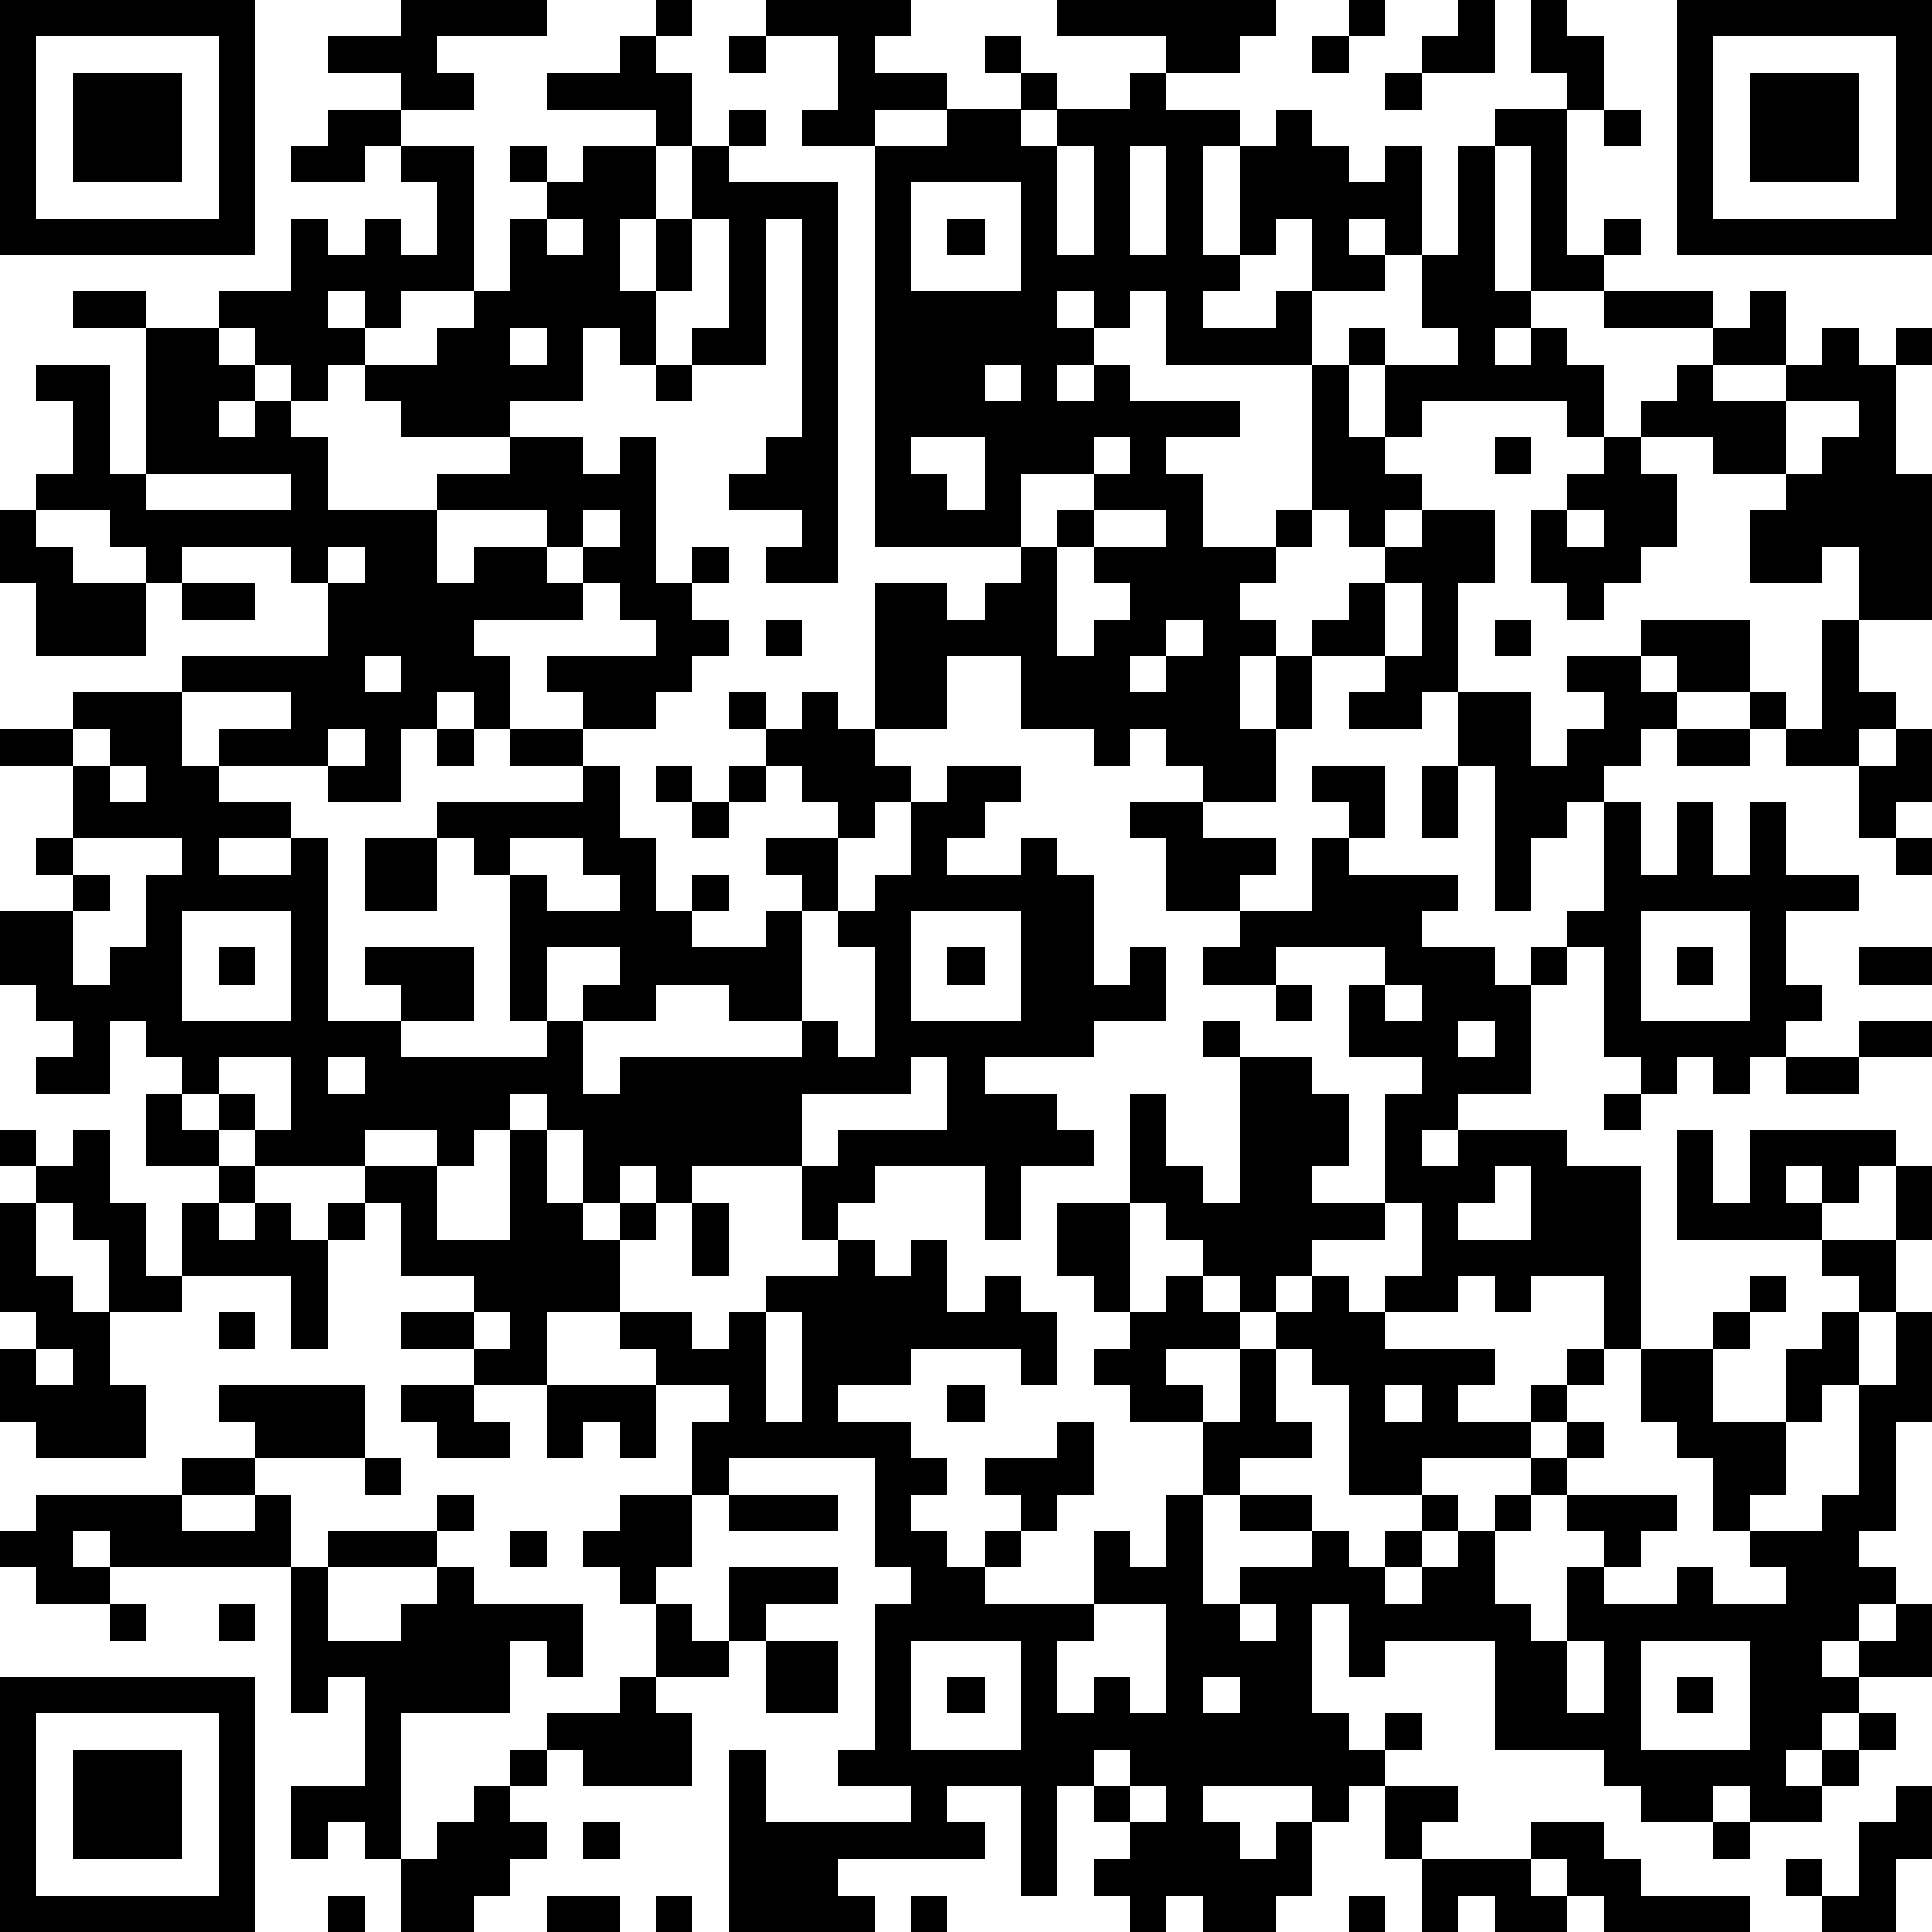
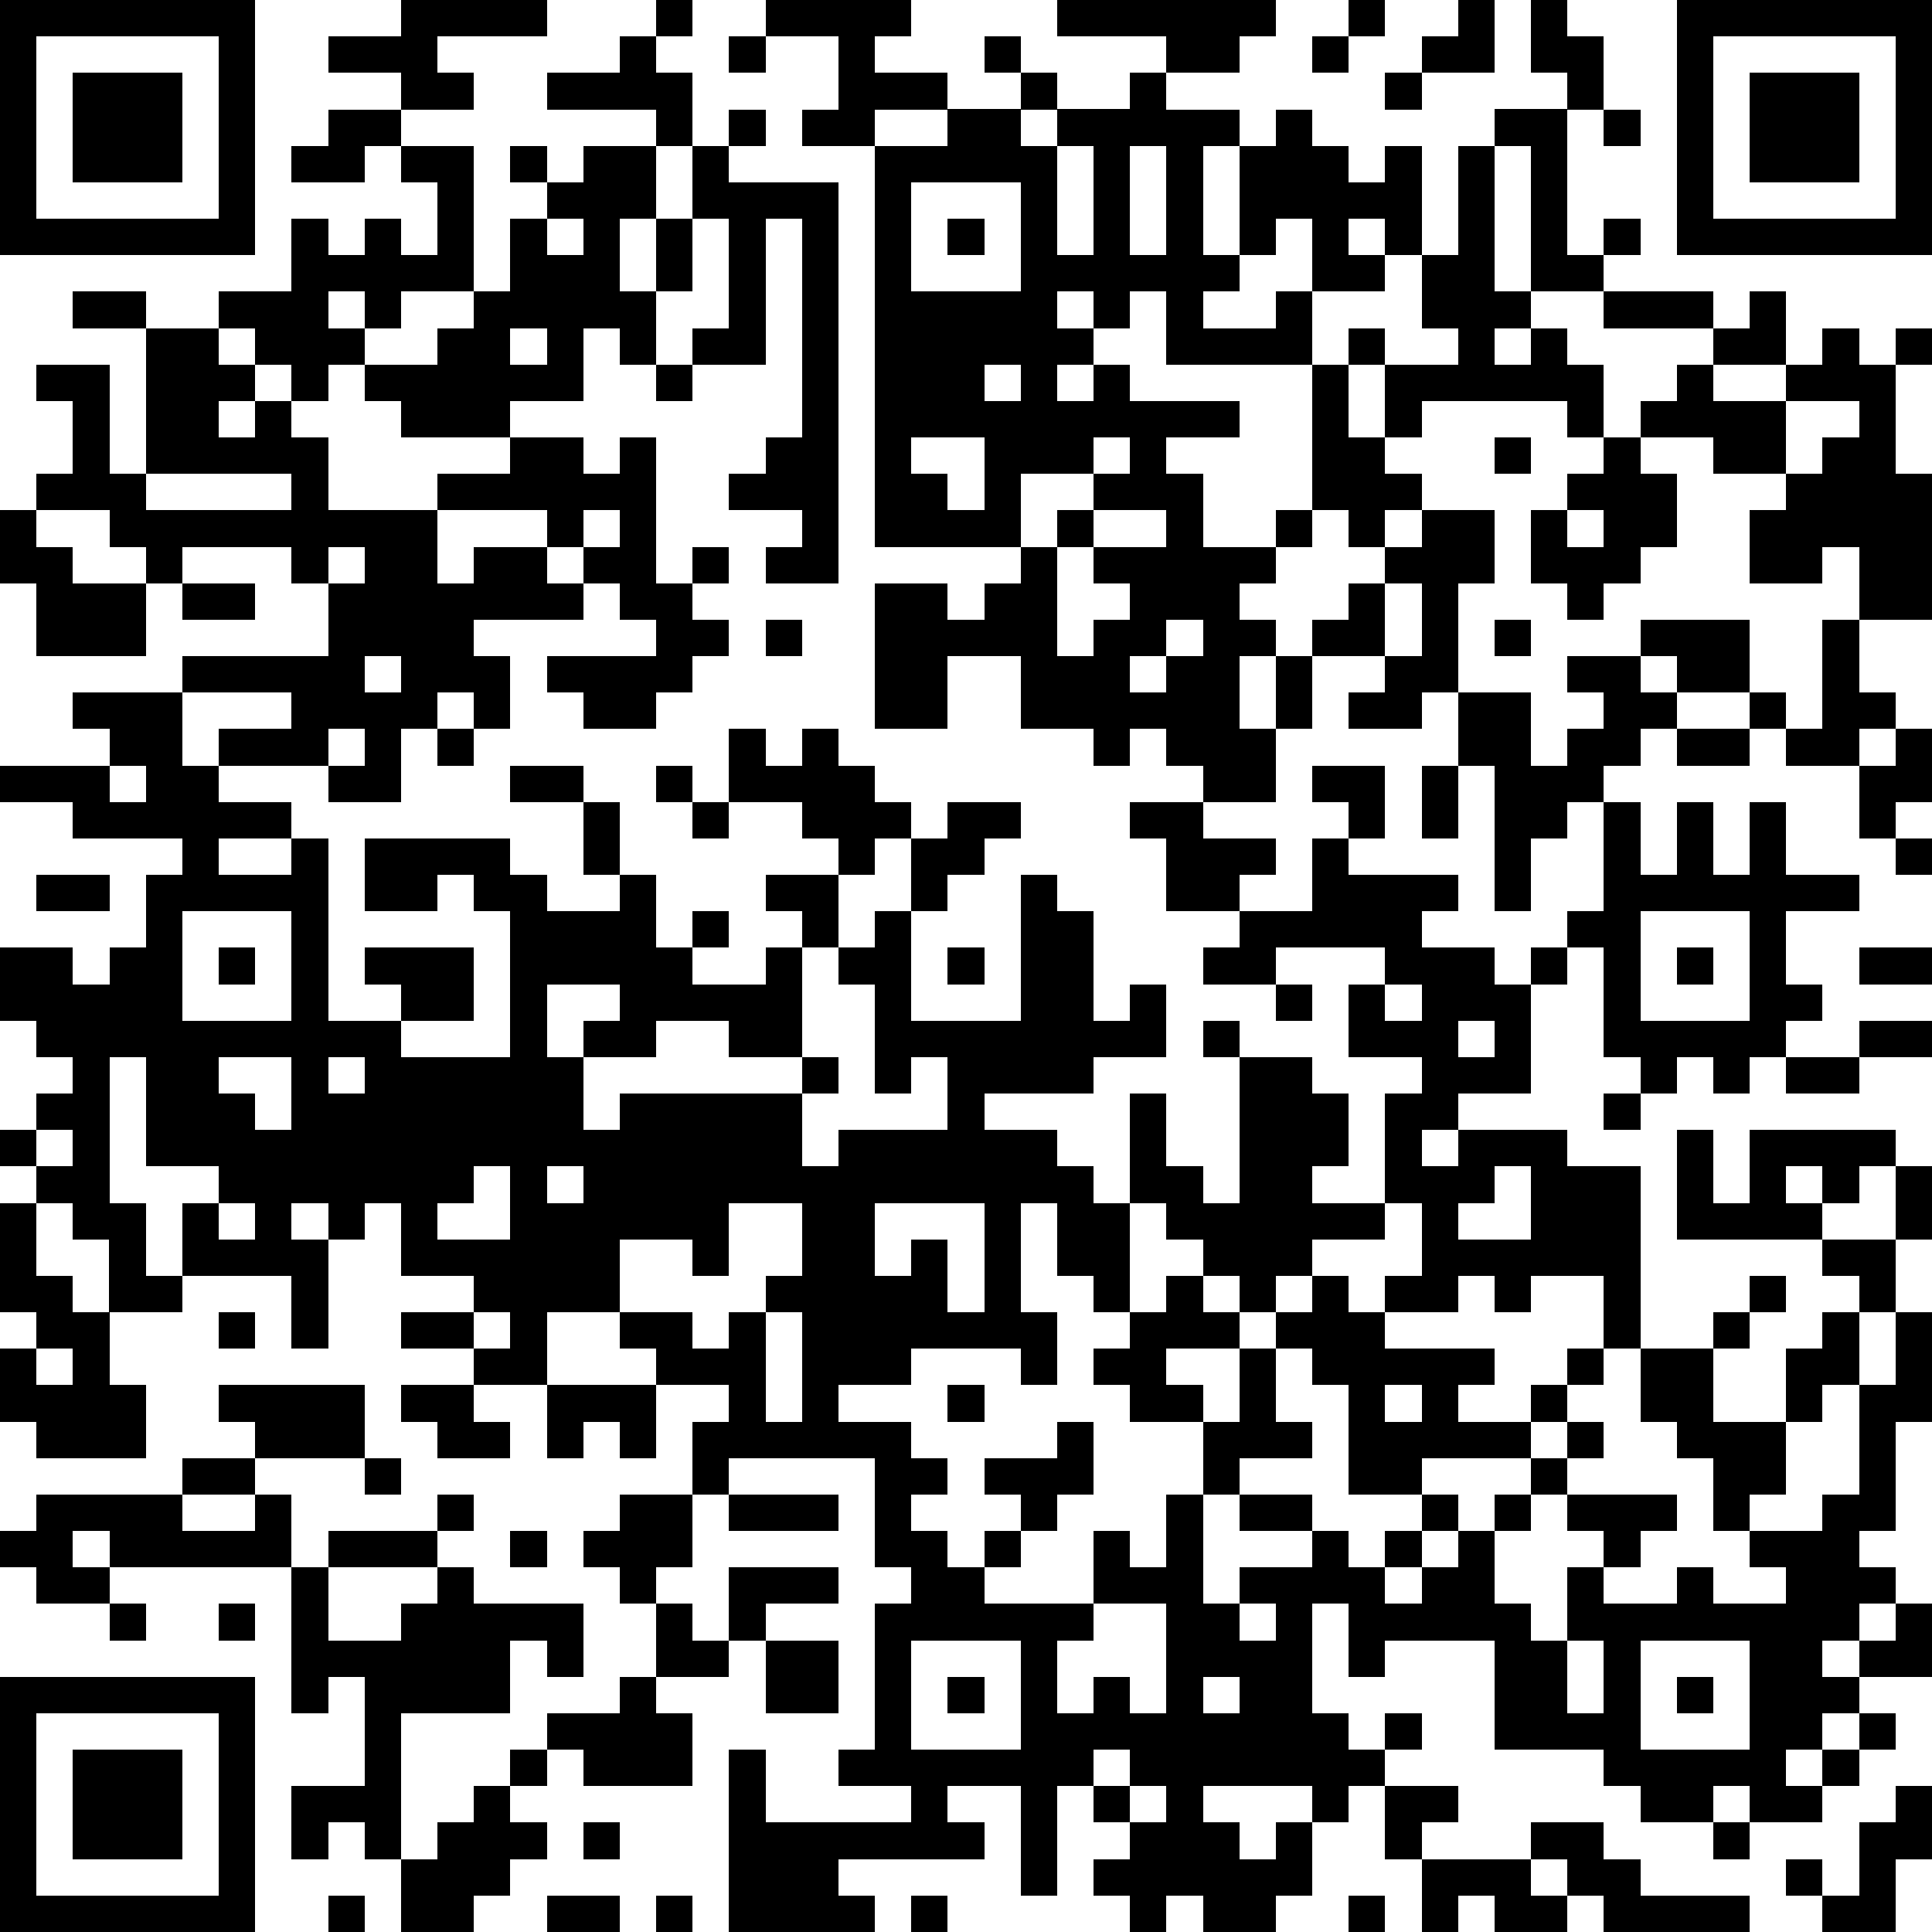
<svg xmlns="http://www.w3.org/2000/svg" version="1.1" width="212" height="212" shape-rendering="crispEdges">
-   <path d="M0 0h7v7h-7zM11 0h4v1h-3v1h1v1h-2v-1h-2v-1h2zM18 0h1v1h-1zM21 0h4v1h-1v1h2v1h-2v1h-2v-1h1v-2h-2zM29 0h6v1h-1v1h-2v-1h-3zM37 0h1v1h-1zM40 0h1v2h-2v-1h1zM42 0h1v1h1v2h-1v-1h-1zM46 0h7v7h-7zM1 1v5h5v-5zM17 1h1v1h1v2h-1v-1h-3v-1h2zM20 1h1v1h-1zM27 1h1v1h-1zM36 1h1v1h-1zM47 1v5h5v-5zM2 2h3v3h-3zM28 2h1v1h-1zM31 2h1v1h2v1h-1v3h1v-3h1v-1h1v1h1v1h1v-1h1v3h-1v-1h-1v1h1v1h-2v-2h-1v1h-1v1h-1v1h2v-1h1v2h-4v-2h-1v1h-1v-1h-1v1h1v1h-1v1h1v-1h1v1h3v1h-2v1h1v2h2v-1h1v-4h1v-1h1v1h-1v2h1v-2h2v-1h-1v-2h1v-3h1v-1h2v4h1v-1h1v1h-1v1h-2v-4h-1v4h1v1h-1v1h1v-1h1v1h1v2h-1v-1h-4v1h-1v1h1v1h-1v1h-1v-1h-1v1h-1v1h-1v1h1v1h-1v2h1v-2h1v-1h1v-1h1v-1h1v-1h2v2h-1v3h-1v1h-2v-1h1v-1h-2v2h-1v2h-2v-1h-1v-1h-1v1h-1v-1h-2v-2h-2v2h-2v-4h2v1h1v-1h1v-1h-4v-11h2v-1h2v1h1v-1h2zM38 2h1v1h-1zM48 2h3v3h-3zM9 3h2v1h-1v1h-2v-1h1zM20 3h1v1h-1zM44 3h1v1h-1zM11 4h2v4h-2v1h-1v-1h-1v1h1v1h-1v1h-1v-1h-1v-1h-1v-1h2v-2h1v1h1v-1h1v1h1v-2h-1zM14 4h1v1h-1zM16 4h2v2h-1v2h1v-2h1v-2h1v1h3v11h-2v-1h1v-1h-2v-1h1v-1h1v-6h-1v4h-2v-1h1v-3h-1v2h-1v2h-1v-1h-1v2h-2v1h-3v-1h-1v-1h2v-1h1v-1h1v-2h1v-1h1zM29 4v3h1v-3zM31 4v3h1v-3zM25 5v3h3v-3zM15 6v1h1v-1zM26 6h1v1h-1zM2 8h2v1h-2zM44 8h3v1h-3zM48 8h1v2h-2v-1h1zM4 9h2v1h1v1h-1v1h1v-1h1v1h1v2h3v-1h2v-1h2v1h1v-1h1v4h1v-1h1v1h-1v1h1v1h-1v1h-1v1h-2v-1h-1v-1h3v-1h-1v-1h-1v-1h-1v-1h-3v2h1v-1h2v1h1v1h-3v1h1v2h-1v-1h-1v1h-1v2h-2v-1h-3v-1h2v-1h-3v-1h4v-2h-1v-1h-3v1h-1v-1h-1v-1h-2v-1h1v-2h-1v-1h2v3h1zM14 9v1h1v-1zM50 9h1v1h1v-1h1v1h-1v3h1v4h-2v-2h-1v1h-2v-2h1v-1h-2v-1h-2v-1h1v-1h1v1h2v-1h1zM18 10h1v1h-1zM27 10v1h1v-1zM49 11v2h1v-1h1v-1zM25 12v1h1v1h1v-2zM30 12v1h-2v2h1v-1h1v-1h1v-1zM41 12h1v1h-1zM44 12h1v1h1v2h-1v1h-1v1h-1v-1h-1v-2h1v-1h1zM4 13v1h4v-1zM0 14h1v1h1v1h2v2h-3v-2h-1zM16 14v1h1v-1zM30 14v1h-1v3h1v-1h1v-1h-1v-1h2v-1zM43 14v1h1v-1zM9 15v1h1v-1zM5 16h2v1h-2zM38 16v2h1v-2zM21 17h1v1h-1zM32 17v1h-1v1h1v-1h1v-1zM41 17h1v1h-1zM45 17h3v2h-2v-1h-1zM50 17h1v2h1v1h-1v1h-2v-1h-1v-1h1v1h1zM10 18v1h1v-1zM43 18h2v1h1v1h-1v1h-1v1h-1v1h-1v2h-1v-4h-1v-2h2v2h1v-1h1v-1h-1zM2 19h3v2h1v1h2v1h-2v1h2v-1h1v5h2v-1h-1v-1h3v2h-2v1h4v-1h-1v-4h-1v-1h-1v-1h4v-1h-2v-1h2v1h1v2h1v2h1v-1h1v1h-1v1h2v-1h1v-1h-1v-1h2v-1h-1v-1h-1v-1h-1v-1h1v1h1v-1h1v1h1v1h1v1h-1v1h-1v2h-1v3h-2v-1h-2v1h-2v-1h1v-1h-2v2h1v2h1v-1h5v-1h1v1h1v-3h-1v-1h1v-1h1v-2h1v-1h2v1h-1v1h-1v1h2v-1h1v1h1v3h1v-1h1v2h-2v1h-3v1h2v1h1v1h-2v2h-1v-2h-3v1h-1v1h-1v-2h-3v1h-1v-1h-1v1h-1v-2h-1v-1h-1v1h-1v1h-1v-1h-2v1h-3v-1h-1v-1h-1v-1h-1v-1h-1v2h-2v-1h1v-1h-1v-1h-1v-2h2v-1h-1v-1h1v-2h-2v-1h2zM2 20v1h1v-1zM9 20v1h1v-1zM12 20h1v1h-1zM46 20h2v1h-2zM52 20h1v2h-1v1h-1v-2h1zM3 21v1h1v-1zM18 21h1v1h-1zM20 21h1v1h-1zM36 21h2v2h-1v-1h-1zM39 21h1v2h-1zM19 22h1v1h-1zM31 22h2v1h2v1h-1v1h-2v-2h-1zM44 22h1v2h1v-2h1v2h1v-2h1v2h2v1h-2v2h1v1h-1v1h-1v1h-1v-1h-1v1h-1v-1h-1v-3h-1v-1h1zM2 23v1h1v1h-1v2h1v-1h1v-2h1v-1zM10 23h2v2h-2zM14 23v1h1v1h2v-1h-1v-1zM36 23h1v1h3v1h-1v1h2v1h1v-1h1v1h-1v3h-2v1h-1v1h1v-1h3v1h2v5h-1v-2h-2v1h-1v-1h-1v1h-2v-1h1v-2h-1v-3h1v-1h-2v-2h1v-1h-3v1h-2v-1h1v-1h2zM52 23h1v1h-1zM5 25v3h3v-3zM25 25v3h3v-3zM45 25v3h3v-3zM6 26h1v1h-1zM26 26h1v1h-1zM46 26h1v1h-1zM51 26h2v1h-2zM35 27h1v1h-1zM38 27v1h1v-1zM33 28h1v1h-1zM40 28v1h1v-1zM51 28h2v1h-2zM6 29v1h1v1h1v-2zM9 29v1h1v-1zM25 29v1h-3v2h1v-1h3v-2zM34 29h2v1h1v2h-1v1h2v1h-2v1h-1v1h-1v-1h-1v-1h-1v-1h-1v-3h1v2h1v1h1zM49 29h2v1h-2zM4 30h1v1h1v1h-2zM44 30h1v1h-1zM0 31h1v1h-1zM2 31h1v2h1v2h1v-2h1v-1h1v1h-1v1h1v-1h1v1h1v-1h1v-1h2v2h2v-3h1v2h1v1h1v-1h1v1h-1v2h-2v2h-2v-1h-2v-1h2v-1h-2v-2h-1v1h-1v3h-1v-2h-3v1h-2v-2h-1v-1h-1v-1h1zM46 31h1v2h1v-2h4v1h-1v1h-1v-1h-1v1h1v1h-4zM41 32v1h-1v1h2v-2zM52 32h1v2h-1zM0 33h1v2h1v1h1v2h1v2h-3v-1h-1v-2h1v-1h-1zM19 33h1v2h-1zM29 33h2v3h-1v-1h-1zM23 34h1v1h1v-1h1v2h1v-1h1v1h1v2h-1v-1h-3v1h-2v1h2v1h1v1h-1v1h1v1h1v-1h1v-1h-1v-1h2v-1h1v2h-1v1h-1v1h-1v1h3v-2h1v1h1v-2h1v-2h-2v-1h-1v-1h1v-1h1v-1h1v1h1v1h-2v1h1v1h1v-2h1v-1h1v-1h1v1h1v1h3v1h-1v1h2v-1h1v-1h1v1h-1v1h-1v1h-3v1h-2v-3h-1v-1h-1v2h1v1h-2v1h-1v3h1v-1h2v-1h-2v-1h2v1h1v1h1v-1h1v-1h1v1h-1v1h-1v1h1v-1h1v-1h1v-1h1v-1h1v-1h1v1h-1v1h-1v1h-1v2h1v1h1v-2h1v-1h-1v-1h3v1h-1v1h-1v1h2v-1h1v1h2v-1h-1v-1h-1v-2h-1v-1h-1v-2h2v-1h1v-1h1v1h-1v1h-1v2h2v-2h1v-1h1v-1h-1v-1h2v2h-1v2h-1v1h-1v2h-1v1h2v-1h1v-3h1v-2h1v3h-1v3h-1v1h1v1h-1v1h-1v1h1v-1h1v-1h1v2h-2v1h-1v1h-1v1h1v-1h1v-1h1v1h-1v1h-1v1h-2v-1h-1v1h-2v-1h-1v-1h-3v-3h-3v1h-1v-2h-1v3h1v1h1v-1h1v1h-1v1h-1v1h-1v-1h-3v1h1v1h1v-1h1v2h-1v1h-2v-1h-1v1h-1v-1h-1v-1h1v-1h-1v-1h-1v3h-1v-3h-2v1h1v1h-4v1h1v1h-4v-5h1v2h4v-1h-2v-1h1v-4h1v-1h-1v-3h-4v1h-1v-2h1v-1h-2v-1h-1v-1h2v1h1v-1h1v-1h2zM6 36h1v1h-1zM13 36v1h1v-1zM21 36v3h1v-3zM1 37v1h1v-1zM6 38h4v2h-3v-1h-1zM11 38h2v1h1v1h-2v-1h-1zM15 38h3v2h-1v-1h-1v1h-1zM26 38h1v1h-1zM38 38v1h1v-1zM5 40h2v1h-2zM10 40h1v1h-1zM1 41h4v1h2v-1h1v2h-5v-1h-1v1h1v1h-2v-1h-1v-1h1zM12 41h1v1h-1zM17 41h2v2h-1v1h-1v-1h-1v-1h1zM20 41h3v1h-3zM9 42h3v1h-3zM14 42h1v1h-1zM8 43h1v2h2v-1h1v-1h1v1h3v2h-1v-1h-1v2h-3v4h-1v-1h-1v1h-1v-2h2v-3h-1v1h-1zM20 43h3v1h-2v1h-1zM3 44h1v1h-1zM6 44h1v1h-1zM18 44h1v1h1v1h-2zM30 44v1h-1v2h1v-1h1v1h1v-3zM34 44v1h1v-1zM21 45h2v2h-2zM25 45v3h3v-3zM43 45v2h1v-2zM45 45v3h3v-3zM0 46h7v7h-7zM17 46h1v1h1v2h-3v-1h-1v-1h2zM26 46h1v1h-1zM33 46v1h1v-1zM46 46h1v1h-1zM1 47v5h5v-5zM2 48h3v3h-3zM14 48h1v1h-1zM30 48v1h1v-1zM13 49h1v1h1v1h-1v1h-1v1h-2v-2h1v-1h1zM31 49v1h1v-1zM38 49h2v1h-1v1h-1zM52 49h1v2h-1v2h-2v-1h-1v-1h1v1h1v-2h1zM16 50h1v1h-1zM42 50h2v1h1v1h3v1h-4v-1h-1v-1h-1zM47 50h1v1h-1zM39 51h3v1h1v1h-2v-1h-1v1h-1zM9 52h1v1h-1zM15 52h2v1h-2zM18 52h1v1h-1zM25 52h1v1h-1zM37 52h1v1h-1z" style="fill:#000" transform="translate(0,0) scale(4)" />
+   <path d="M0 0h7v7h-7zM11 0h4v1h-3v1h1v1h-2v-1h-2v-1h2zM18 0h1v1h-1zM21 0h4v1h-1v1h2v1h-2v1h-2v-1h1v-2h-2zM29 0h6v1h-1v1h-2v-1h-3zM37 0h1v1h-1zM40 0h1v2h-2v-1h1zM42 0h1v1h1v2h-1v-1h-1zM46 0h7v7h-7zM1 1v5h5v-5zM17 1h1v1h1v2h-1v-1h-3v-1h2zM20 1h1v1h-1zM27 1h1v1h-1zM36 1h1v1h-1zM47 1v5h5v-5zM2 2h3v3h-3zM28 2h1v1h-1zM31 2h1v1h2v1h-1v3h1v-3h1v-1h1v1h1v1h1v-1h1v3h-1v-1h-1v1h1v1h-2v-2h-1v1h-1v1h-1v1h2v-1h1v2h-4v-2h-1v1h-1v-1h-1v1h1v1h-1v1h1v-1h1v1h3v1h-2v1h1v2h2v-1h1v-4h1v-1h1v1h-1v2h1v-2h2v-1h-1v-2h1v-3h1v-1h2v4h1v-1h1v1h-1v1h-2v-4h-1v4h1v1h-1v1h1v-1h1v1h1v2h-1v-1h-4v1h-1v1h1v1h-1v1h-1v-1h-1v1h-1v1h-1v1h1v1h-1v2h1v-2h1v-1h1v-1h1v-1h1v-1h2v2h-1v3h-1v1h-2v-1h1v-1h-2v2h-1v2h-2v-1h-1v-1h-1v1h-1v-1h-2v-2h-2v2h-2v-4h2v1h1v-1h1v-1h-4v-11h2v-1h2v1h1v-1h2zM38 2h1v1h-1zM48 2h3v3h-3zM9 3h2v1h-1v1h-2v-1h1zM20 3h1v1h-1zM44 3h1v1h-1zM11 4h2v4h-2v1h-1v-1h-1v1h1v1h-1v1h-1v-1h-1v-1h-1v-1h2v-2h1v1h1v-1h1v1h1v-2h-1zM14 4h1v1h-1zM16 4h2v2h-1v2h1v-2h1v-2h1v1h3v11h-2v-1h1v-1h-2v-1h1v-1h1v-6h-1v4h-2v-1h1v-3h-1v2h-1v2h-1v-1h-1v2h-2v1h-3v-1h-1v-1h2v-1h1v-1h1v-2h1v-1h1zM29 4v3h1v-3zM31 4v3h1v-3zM25 5v3h3v-3zM15 6v1h1v-1zM26 6h1v1h-1zM2 8h2v1h-2zM44 8h3v1h-3zM48 8h1v2h-2v-1h1zM4 9h2v1h1v1h-1v1h1v-1h1v1h1v2h3v-1h2v-1h2v1h1v-1h1v4h1v-1h1v1h-1v1h1v1h-1v1h-1v1h-2v-1h-1v-1h3v-1h-1v-1h-1v-1h-1v-1h-3v2h1v-1h2v1h1v1h-3v1h1v2h-1v-1h-1v1h-1v2h-2v-1h-3v-1h2v-1h-3v-1h4v-2h-1v-1h-3v1h-1v-1h-1v-1h-2v-1h1v-2h-1v-1h2v3h1zM14 9v1h1v-1zM50 9h1v1h1v-1h1v1h-1v3h1v4h-2v-2h-1v1h-2v-2h1v-1h-2v-1h-2v-1h1v-1h1v1h2v-1h1zM18 10h1v1h-1zM27 10v1h1v-1zM49 11v2h1v-1h1v-1zM25 12v1h1v1h1v-2zM30 12v1h-2v2h1v-1h1v-1h1v-1zM41 12h1v1h-1zM44 12h1v1h1v2h-1v1h-1v1h-1v-1h-1v-2h1v-1h1zM4 13v1h4v-1zM0 14h1v1h1v1h2v2h-3v-2h-1zM16 14v1h1v-1zM30 14v1h-1v3h1v-1h1v-1h-1v-1h2v-1zM43 14v1h1v-1zM9 15v1h1v-1zM5 16h2v1h-2zM38 16v2h1v-2zM21 17h1v1h-1zM32 17v1h-1v1h1v-1h1v-1zM41 17h1v1h-1zM45 17h3v2h-2v-1h-1zM50 17h1v2h1v1h-1v1h-2v-1h-1v-1h1v1h1zM10 18v1h1v-1zM43 18h2v1h1v1h-1v1h-1v1h-1v1h-1v2h-1v-4h-1v-2h2v2h1v-1h1v-1h-1zM2 19h3v2h1v1h2v1h-2v1h2v-1h1v5h2v-1h-1v-1h3v2h-2v1h4h-1v-4h-1v-1h-1v-1h4v-1h-2v-1h2v1h1v2h1v2h1v-1h1v1h-1v1h2v-1h1v-1h-1v-1h2v-1h-1v-1h-1v-1h-1v-1h1v1h1v-1h1v1h1v1h1v1h-1v1h-1v2h-1v3h-2v-1h-2v1h-2v-1h1v-1h-2v2h1v2h1v-1h5v-1h1v1h1v-3h-1v-1h1v-1h1v-2h1v-1h2v1h-1v1h-1v1h2v-1h1v1h1v3h1v-1h1v2h-2v1h-3v1h2v1h1v1h-2v2h-1v-2h-3v1h-1v1h-1v-2h-3v1h-1v-1h-1v1h-1v-2h-1v-1h-1v1h-1v1h-1v-1h-2v1h-3v-1h-1v-1h-1v-1h-1v-1h-1v2h-2v-1h1v-1h-1v-1h-1v-2h2v-1h-1v-1h1v-2h-2v-1h2zM2 20v1h1v-1zM9 20v1h1v-1zM12 20h1v1h-1zM46 20h2v1h-2zM52 20h1v2h-1v1h-1v-2h1zM3 21v1h1v-1zM18 21h1v1h-1zM20 21h1v1h-1zM36 21h2v2h-1v-1h-1zM39 21h1v2h-1zM19 22h1v1h-1zM31 22h2v1h2v1h-1v1h-2v-2h-1zM44 22h1v2h1v-2h1v2h1v-2h1v2h2v1h-2v2h1v1h-1v1h-1v1h-1v-1h-1v1h-1v-1h-1v-3h-1v-1h1zM2 23v1h1v1h-1v2h1v-1h1v-2h1v-1zM10 23h2v2h-2zM14 23v1h1v1h2v-1h-1v-1zM36 23h1v1h3v1h-1v1h2v1h1v-1h1v1h-1v3h-2v1h-1v1h1v-1h3v1h2v5h-1v-2h-2v1h-1v-1h-1v1h-2v-1h1v-2h-1v-3h1v-1h-2v-2h1v-1h-3v1h-2v-1h1v-1h2zM52 23h1v1h-1zM5 25v3h3v-3zM25 25v3h3v-3zM45 25v3h3v-3zM6 26h1v1h-1zM26 26h1v1h-1zM46 26h1v1h-1zM51 26h2v1h-2zM35 27h1v1h-1zM38 27v1h1v-1zM33 28h1v1h-1zM40 28v1h1v-1zM51 28h2v1h-2zM6 29v1h1v1h1v-2zM9 29v1h1v-1zM25 29v1h-3v2h1v-1h3v-2zM34 29h2v1h1v2h-1v1h2v1h-2v1h-1v1h-1v-1h-1v-1h-1v-1h-1v-3h1v2h1v1h1zM49 29h2v1h-2zM4 30h1v1h1v1h-2zM44 30h1v1h-1zM0 31h1v1h-1zM2 31h1v2h1v2h1v-2h1v-1h1v1h-1v1h1v-1h1v1h1v-1h1v-1h2v2h2v-3h1v2h1v1h1v-1h1v1h-1v2h-2v2h-2v-1h-2v-1h2v-1h-2v-2h-1v1h-1v3h-1v-2h-3v1h-2v-2h-1v-1h-1v-1h1zM46 31h1v2h1v-2h4v1h-1v1h-1v-1h-1v1h1v1h-4zM41 32v1h-1v1h2v-2zM52 32h1v2h-1zM0 33h1v2h1v1h1v2h1v2h-3v-1h-1v-2h1v-1h-1zM19 33h1v2h-1zM29 33h2v3h-1v-1h-1zM23 34h1v1h1v-1h1v2h1v-1h1v1h1v2h-1v-1h-3v1h-2v1h2v1h1v1h-1v1h1v1h1v-1h1v-1h-1v-1h2v-1h1v2h-1v1h-1v1h-1v1h3v-2h1v1h1v-2h1v-2h-2v-1h-1v-1h1v-1h1v-1h1v1h1v1h-2v1h1v1h1v-2h1v-1h1v-1h1v1h1v1h3v1h-1v1h2v-1h1v-1h1v1h-1v1h-1v1h-3v1h-2v-3h-1v-1h-1v2h1v1h-2v1h-1v3h1v-1h2v-1h-2v-1h2v1h1v1h1v-1h1v-1h1v1h-1v1h-1v1h1v-1h1v-1h1v-1h1v-1h1v-1h1v1h-1v1h-1v1h-1v2h1v1h1v-2h1v-1h-1v-1h3v1h-1v1h-1v1h2v-1h1v1h2v-1h-1v-1h-1v-2h-1v-1h-1v-2h2v-1h1v-1h1v1h-1v1h-1v2h2v-2h1v-1h1v-1h-1v-1h2v2h-1v2h-1v1h-1v2h-1v1h2v-1h1v-3h1v-2h1v3h-1v3h-1v1h1v1h-1v1h-1v1h1v-1h1v-1h1v2h-2v1h-1v1h-1v1h1v-1h1v-1h1v1h-1v1h-1v1h-2v-1h-1v1h-2v-1h-1v-1h-3v-3h-3v1h-1v-2h-1v3h1v1h1v-1h1v1h-1v1h-1v1h-1v-1h-3v1h1v1h1v-1h1v2h-1v1h-2v-1h-1v1h-1v-1h-1v-1h1v-1h-1v-1h-1v3h-1v-3h-2v1h1v1h-4v1h1v1h-4v-5h1v2h4v-1h-2v-1h1v-4h1v-1h-1v-3h-4v1h-1v-2h1v-1h-2v-1h-1v-1h2v1h1v-1h1v-1h2zM6 36h1v1h-1zM13 36v1h1v-1zM21 36v3h1v-3zM1 37v1h1v-1zM6 38h4v2h-3v-1h-1zM11 38h2v1h1v1h-2v-1h-1zM15 38h3v2h-1v-1h-1v1h-1zM26 38h1v1h-1zM38 38v1h1v-1zM5 40h2v1h-2zM10 40h1v1h-1zM1 41h4v1h2v-1h1v2h-5v-1h-1v1h1v1h-2v-1h-1v-1h1zM12 41h1v1h-1zM17 41h2v2h-1v1h-1v-1h-1v-1h1zM20 41h3v1h-3zM9 42h3v1h-3zM14 42h1v1h-1zM8 43h1v2h2v-1h1v-1h1v1h3v2h-1v-1h-1v2h-3v4h-1v-1h-1v1h-1v-2h2v-3h-1v1h-1zM20 43h3v1h-2v1h-1zM3 44h1v1h-1zM6 44h1v1h-1zM18 44h1v1h1v1h-2zM30 44v1h-1v2h1v-1h1v1h1v-3zM34 44v1h1v-1zM21 45h2v2h-2zM25 45v3h3v-3zM43 45v2h1v-2zM45 45v3h3v-3zM0 46h7v7h-7zM17 46h1v1h1v2h-3v-1h-1v-1h2zM26 46h1v1h-1zM33 46v1h1v-1zM46 46h1v1h-1zM1 47v5h5v-5zM2 48h3v3h-3zM14 48h1v1h-1zM30 48v1h1v-1zM13 49h1v1h1v1h-1v1h-1v1h-2v-2h1v-1h1zM31 49v1h1v-1zM38 49h2v1h-1v1h-1zM52 49h1v2h-1v2h-2v-1h-1v-1h1v1h1v-2h1zM16 50h1v1h-1zM42 50h2v1h1v1h3v1h-4v-1h-1v-1h-1zM47 50h1v1h-1zM39 51h3v1h1v1h-2v-1h-1v1h-1zM9 52h1v1h-1zM15 52h2v1h-2zM18 52h1v1h-1zM25 52h1v1h-1zM37 52h1v1h-1z" style="fill:#000" transform="translate(0,0) scale(4)" />
</svg>